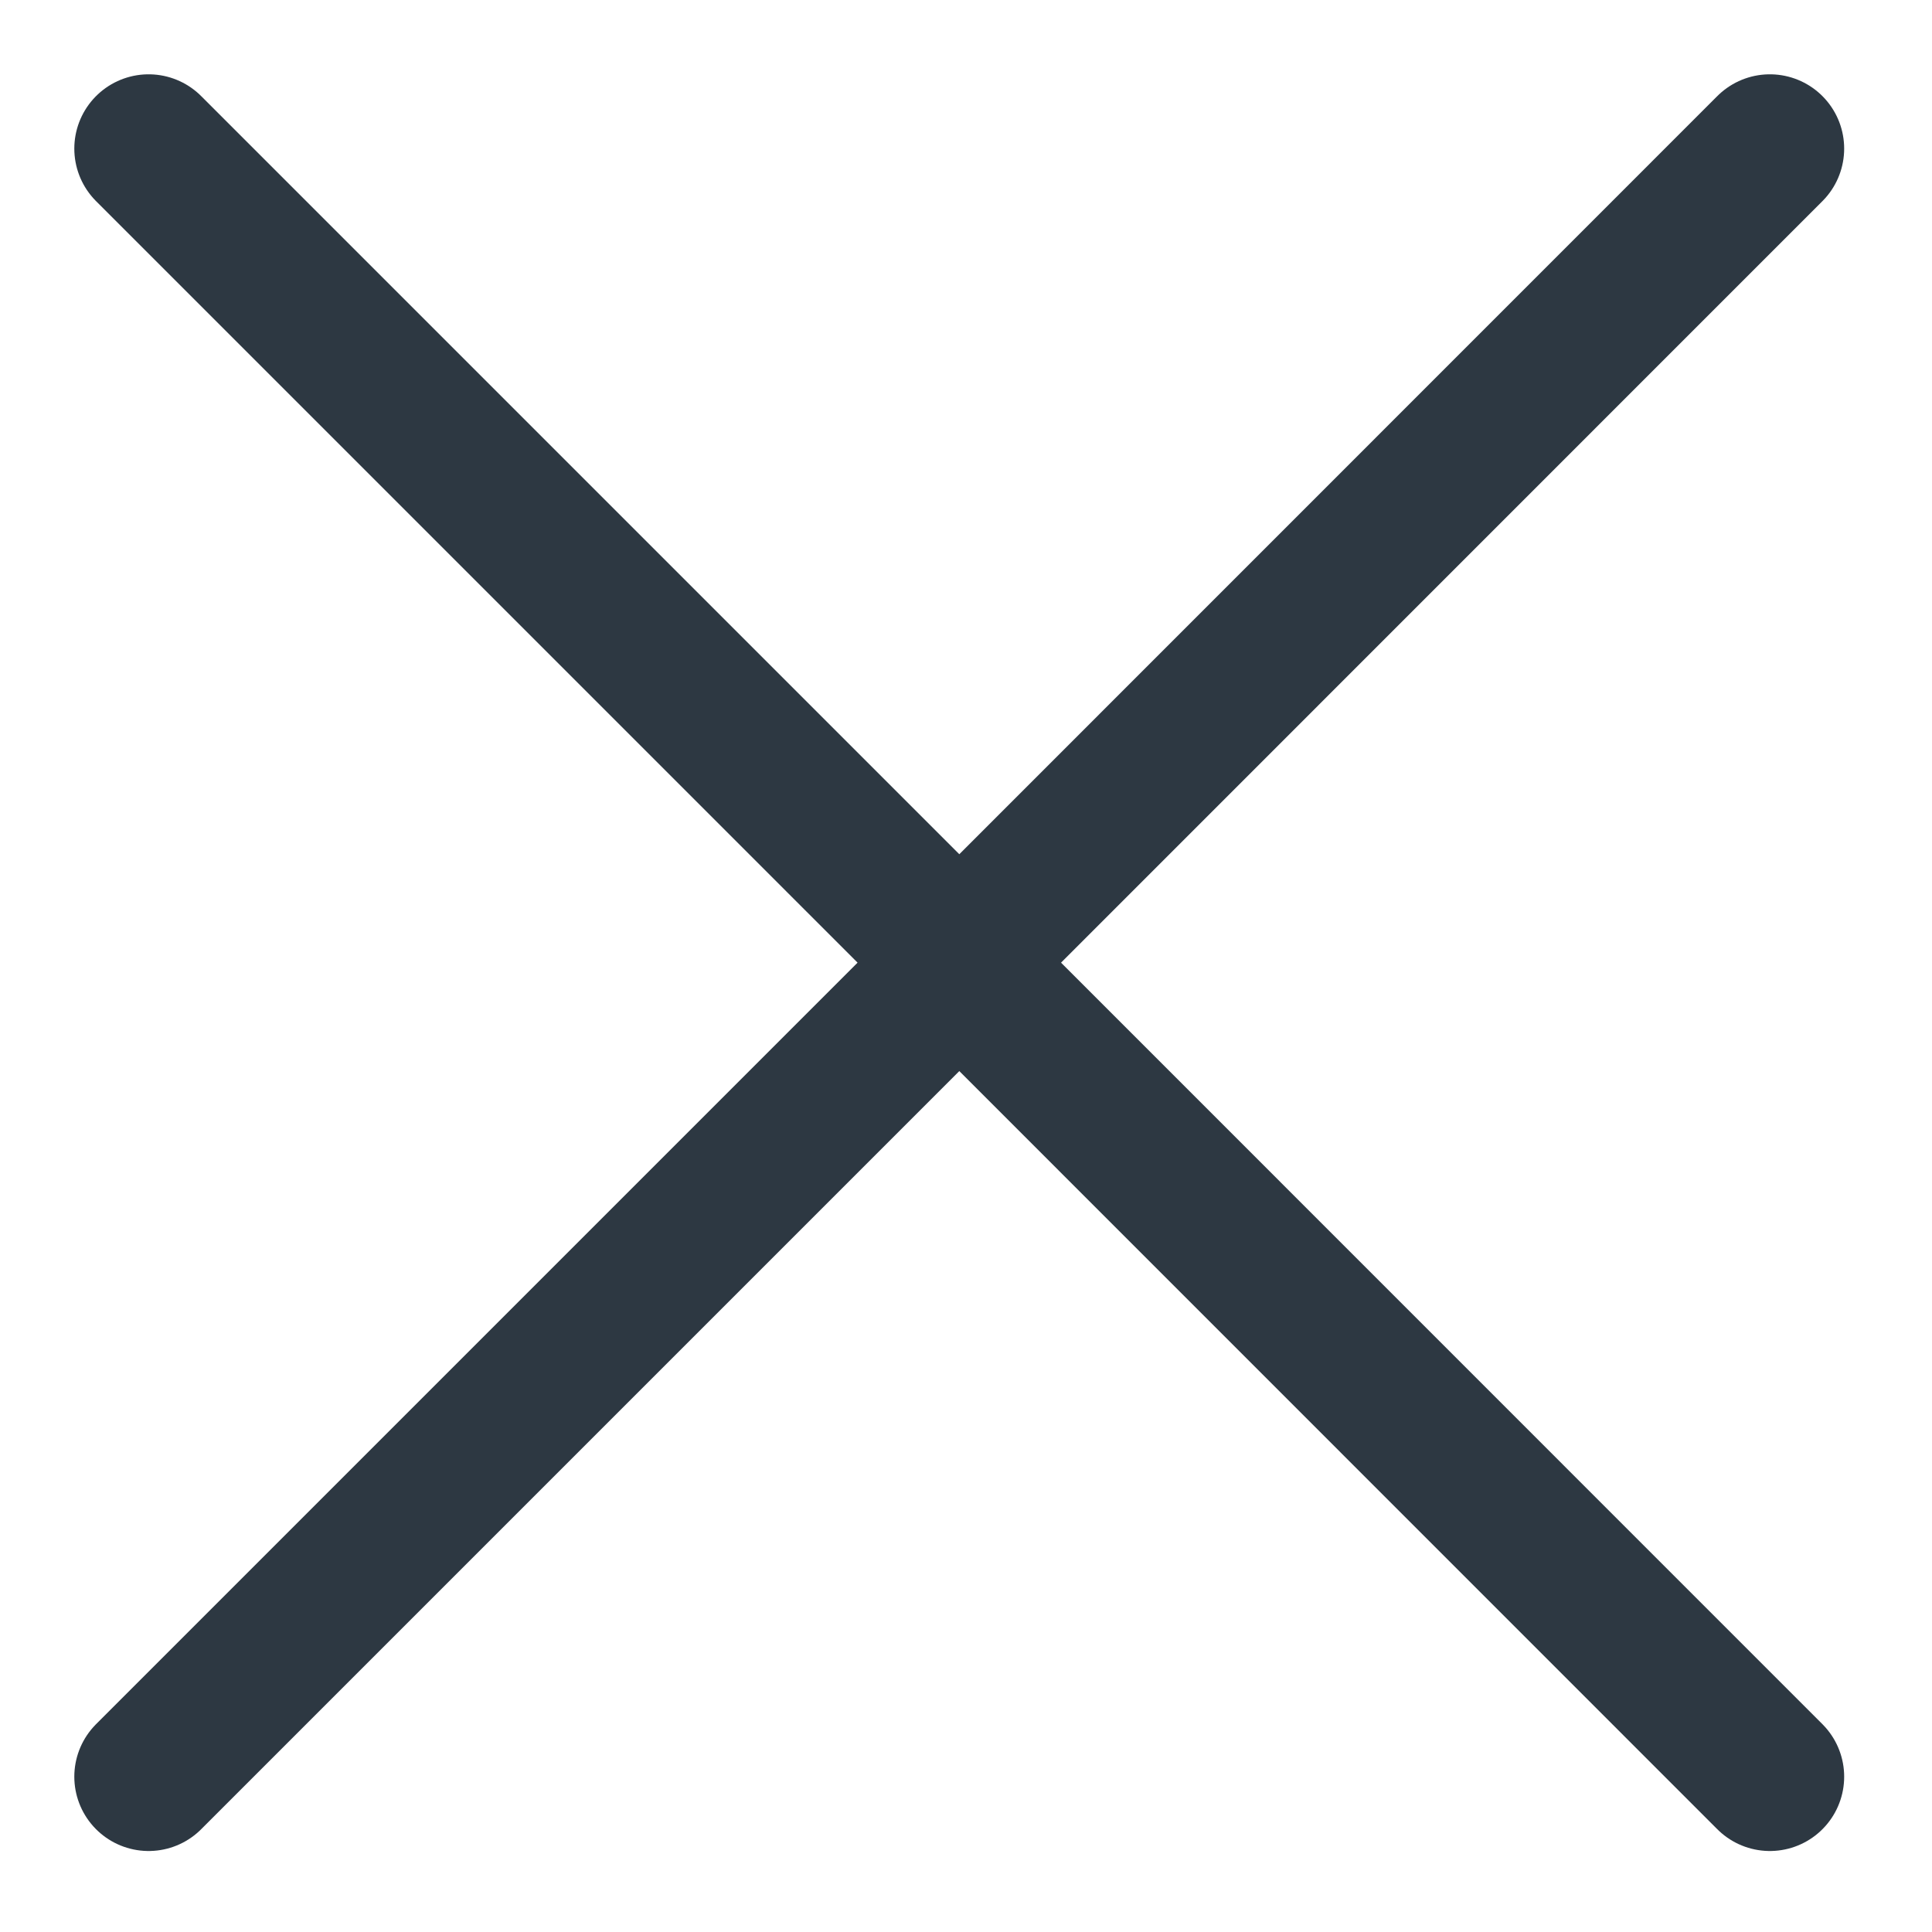
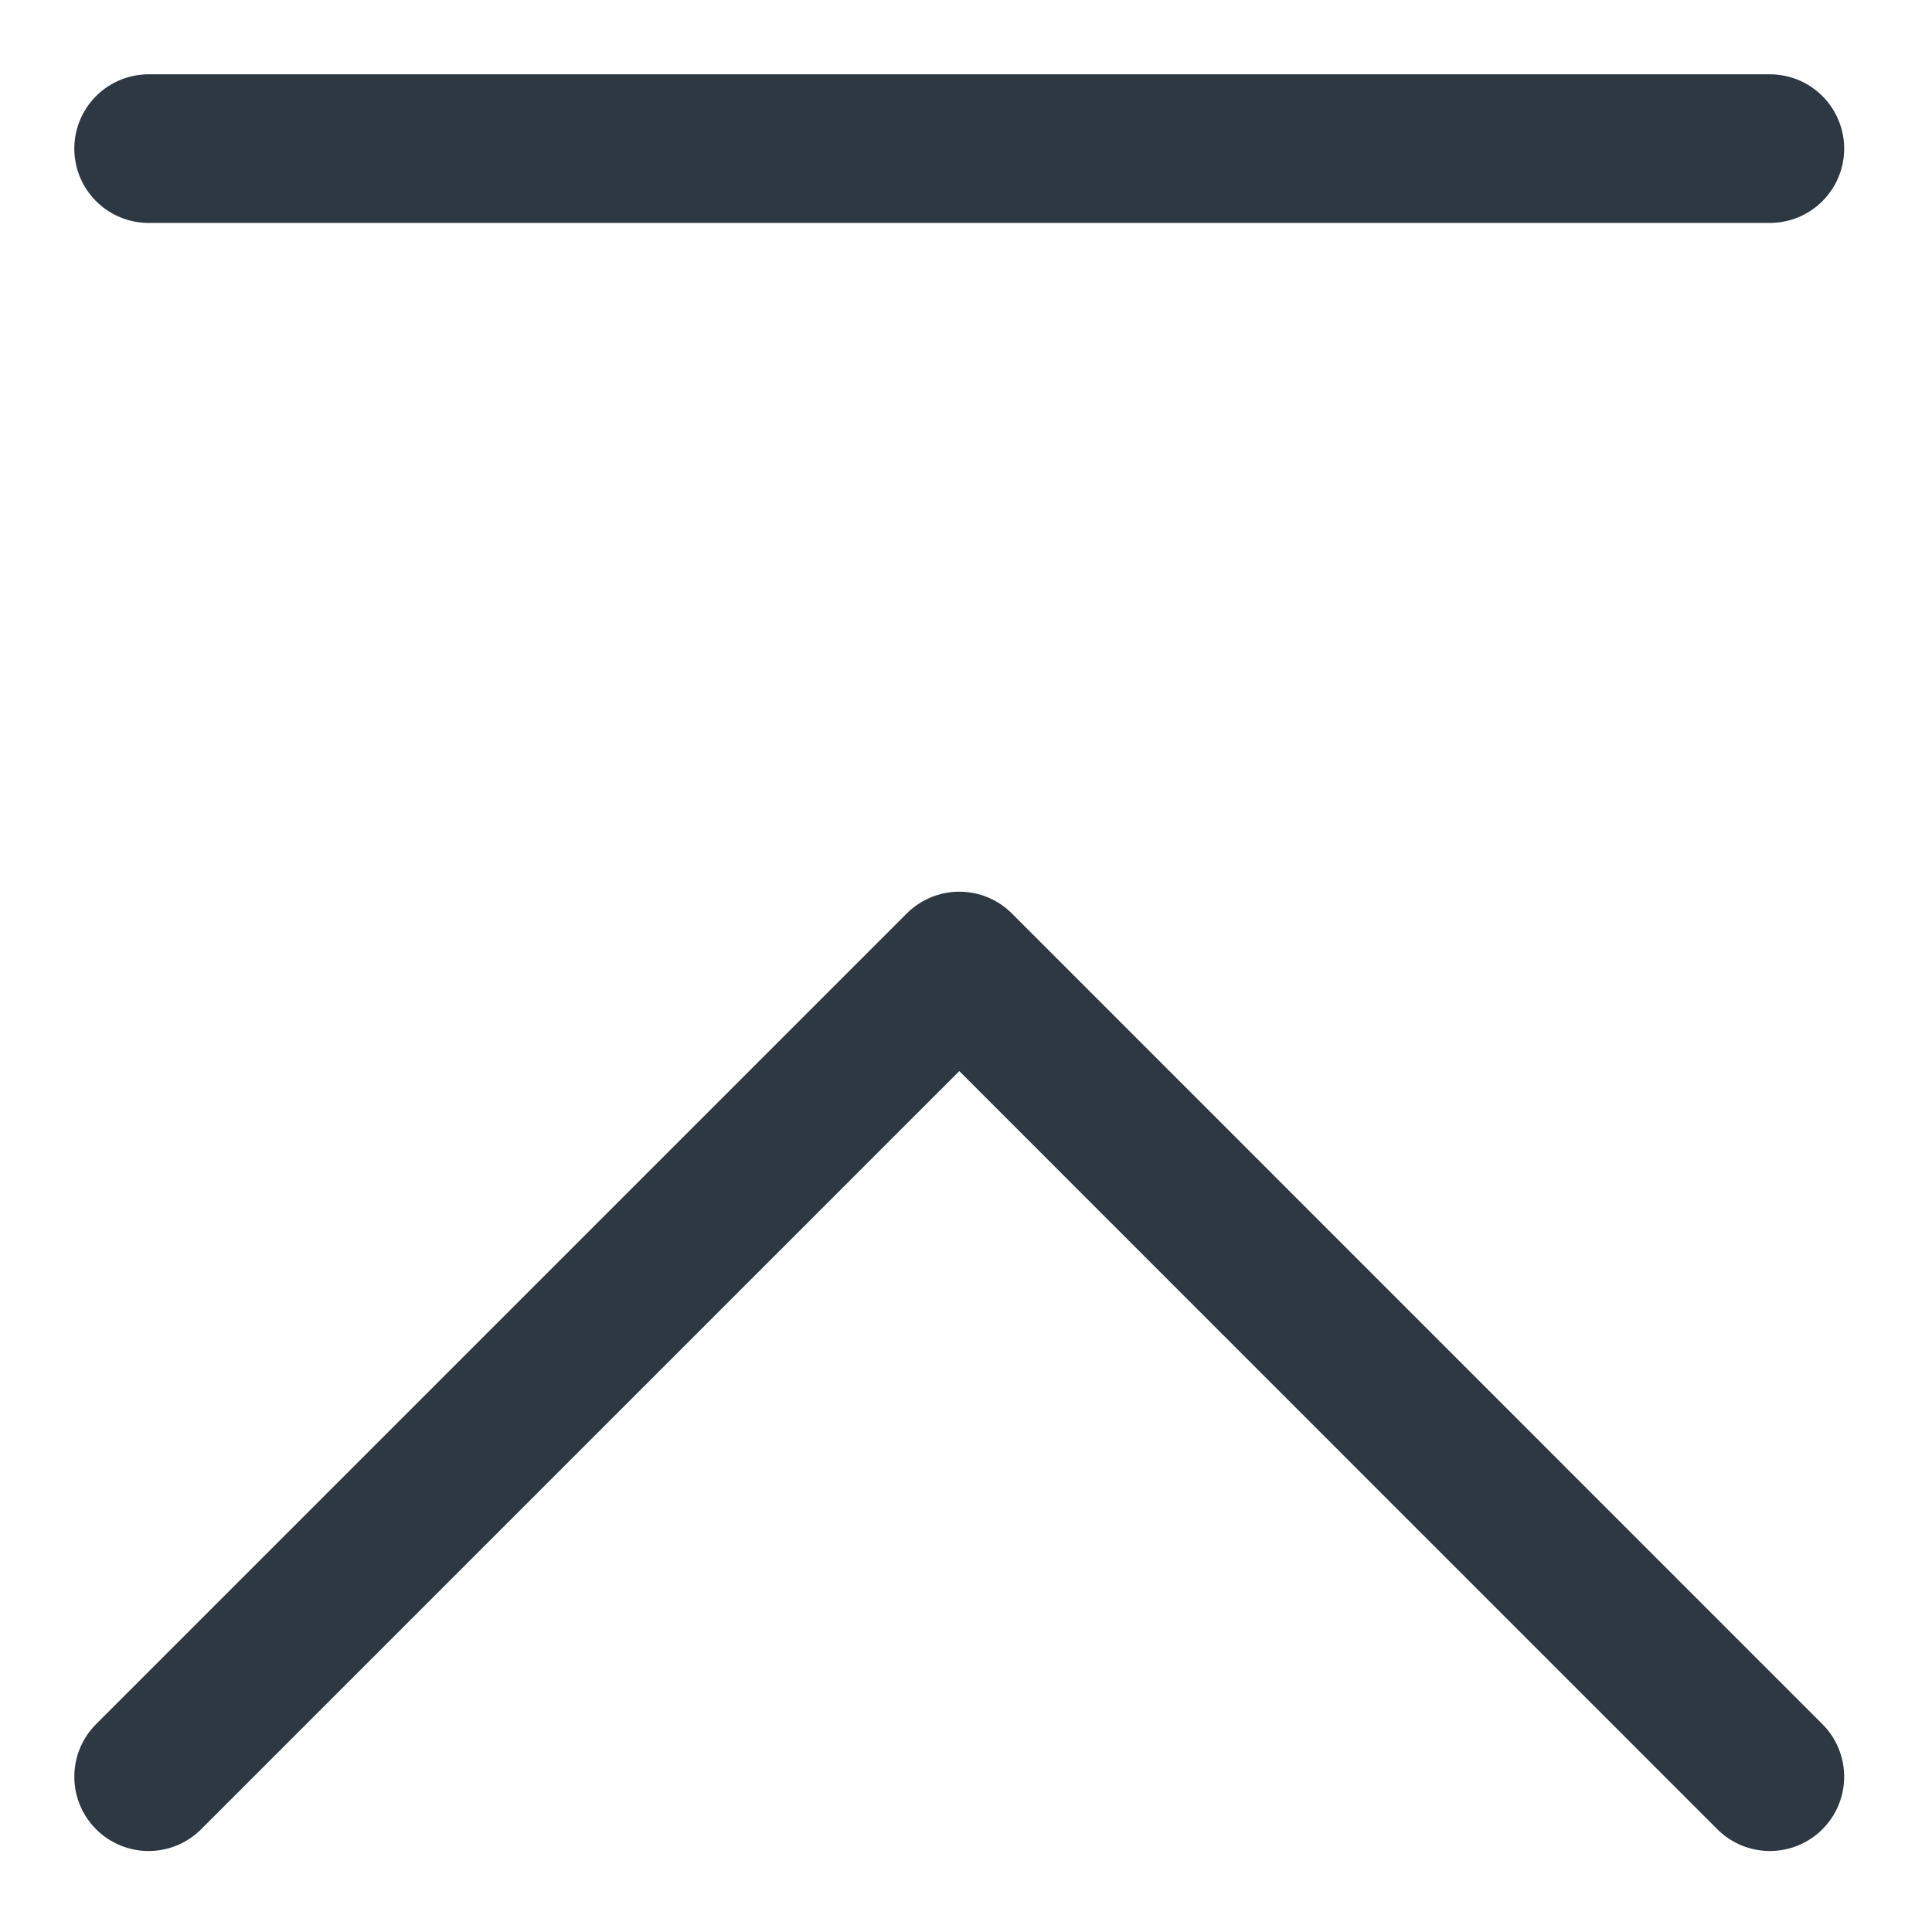
<svg xmlns="http://www.w3.org/2000/svg" width="13" height="13" viewBox="0 0 13 13" version="1.1">
-   <path d="M1 11.955 6.455 6.5l5.454 5.455M1 1l5.455 5.455L11.909 1" stroke="#2D3842" stroke-width="1" fill="none" fill-rule="evenodd" stroke-linecap="round" stroke-linejoin="round" />
+   <path d="M1 11.955 6.455 6.5l5.454 5.455M1 1L11.909 1" stroke="#2D3842" stroke-width="1" fill="none" fill-rule="evenodd" stroke-linecap="round" stroke-linejoin="round" />
</svg>